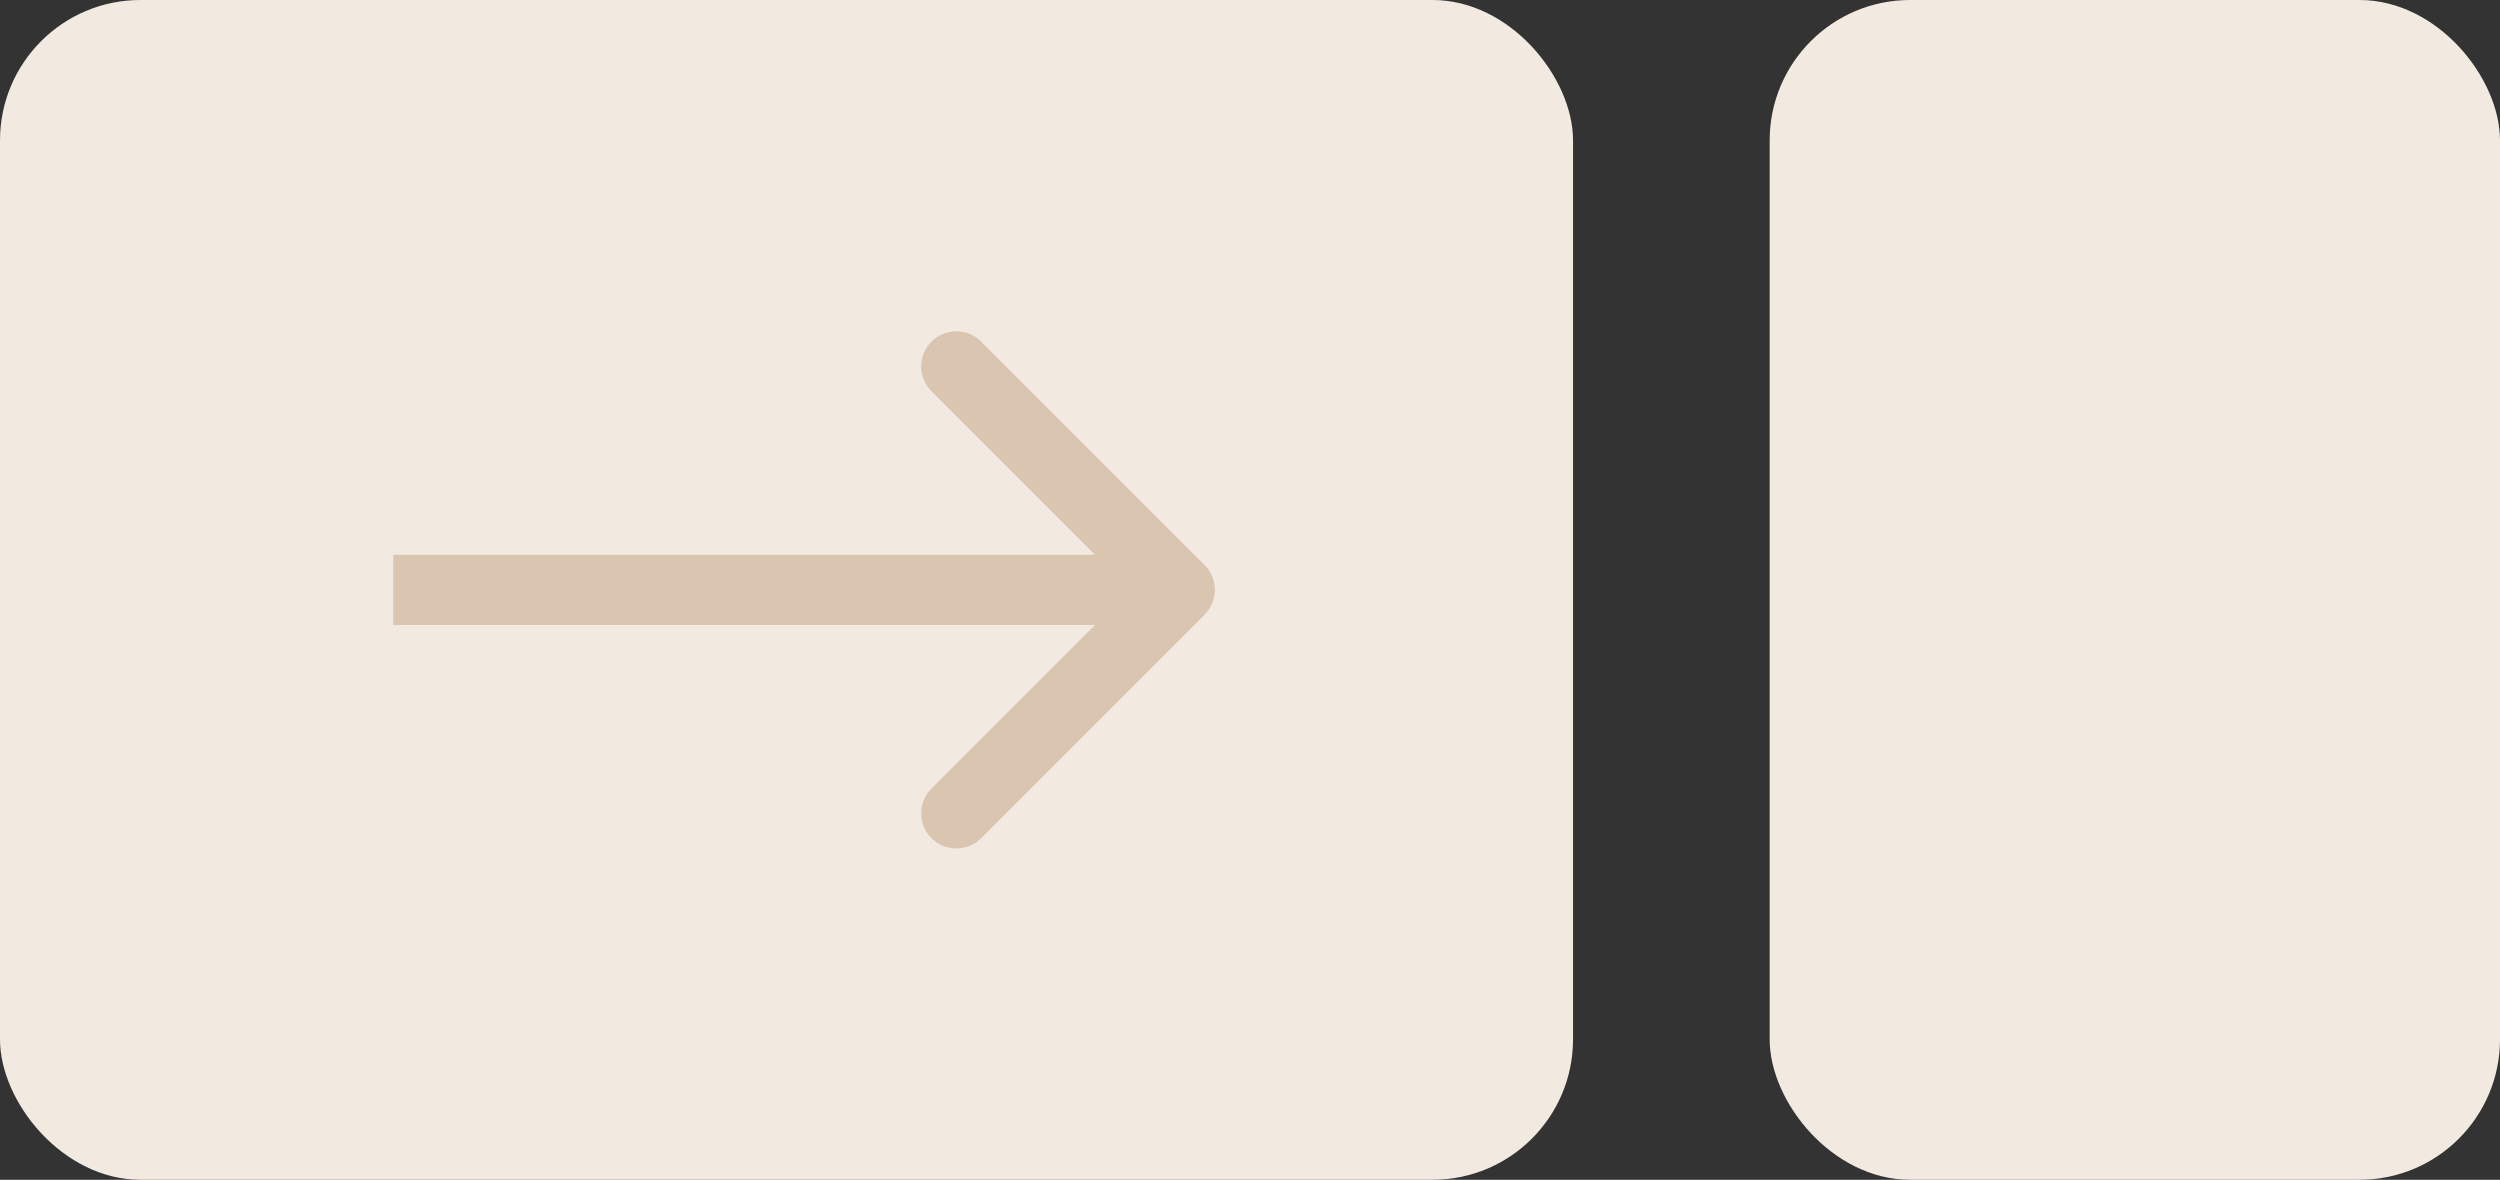
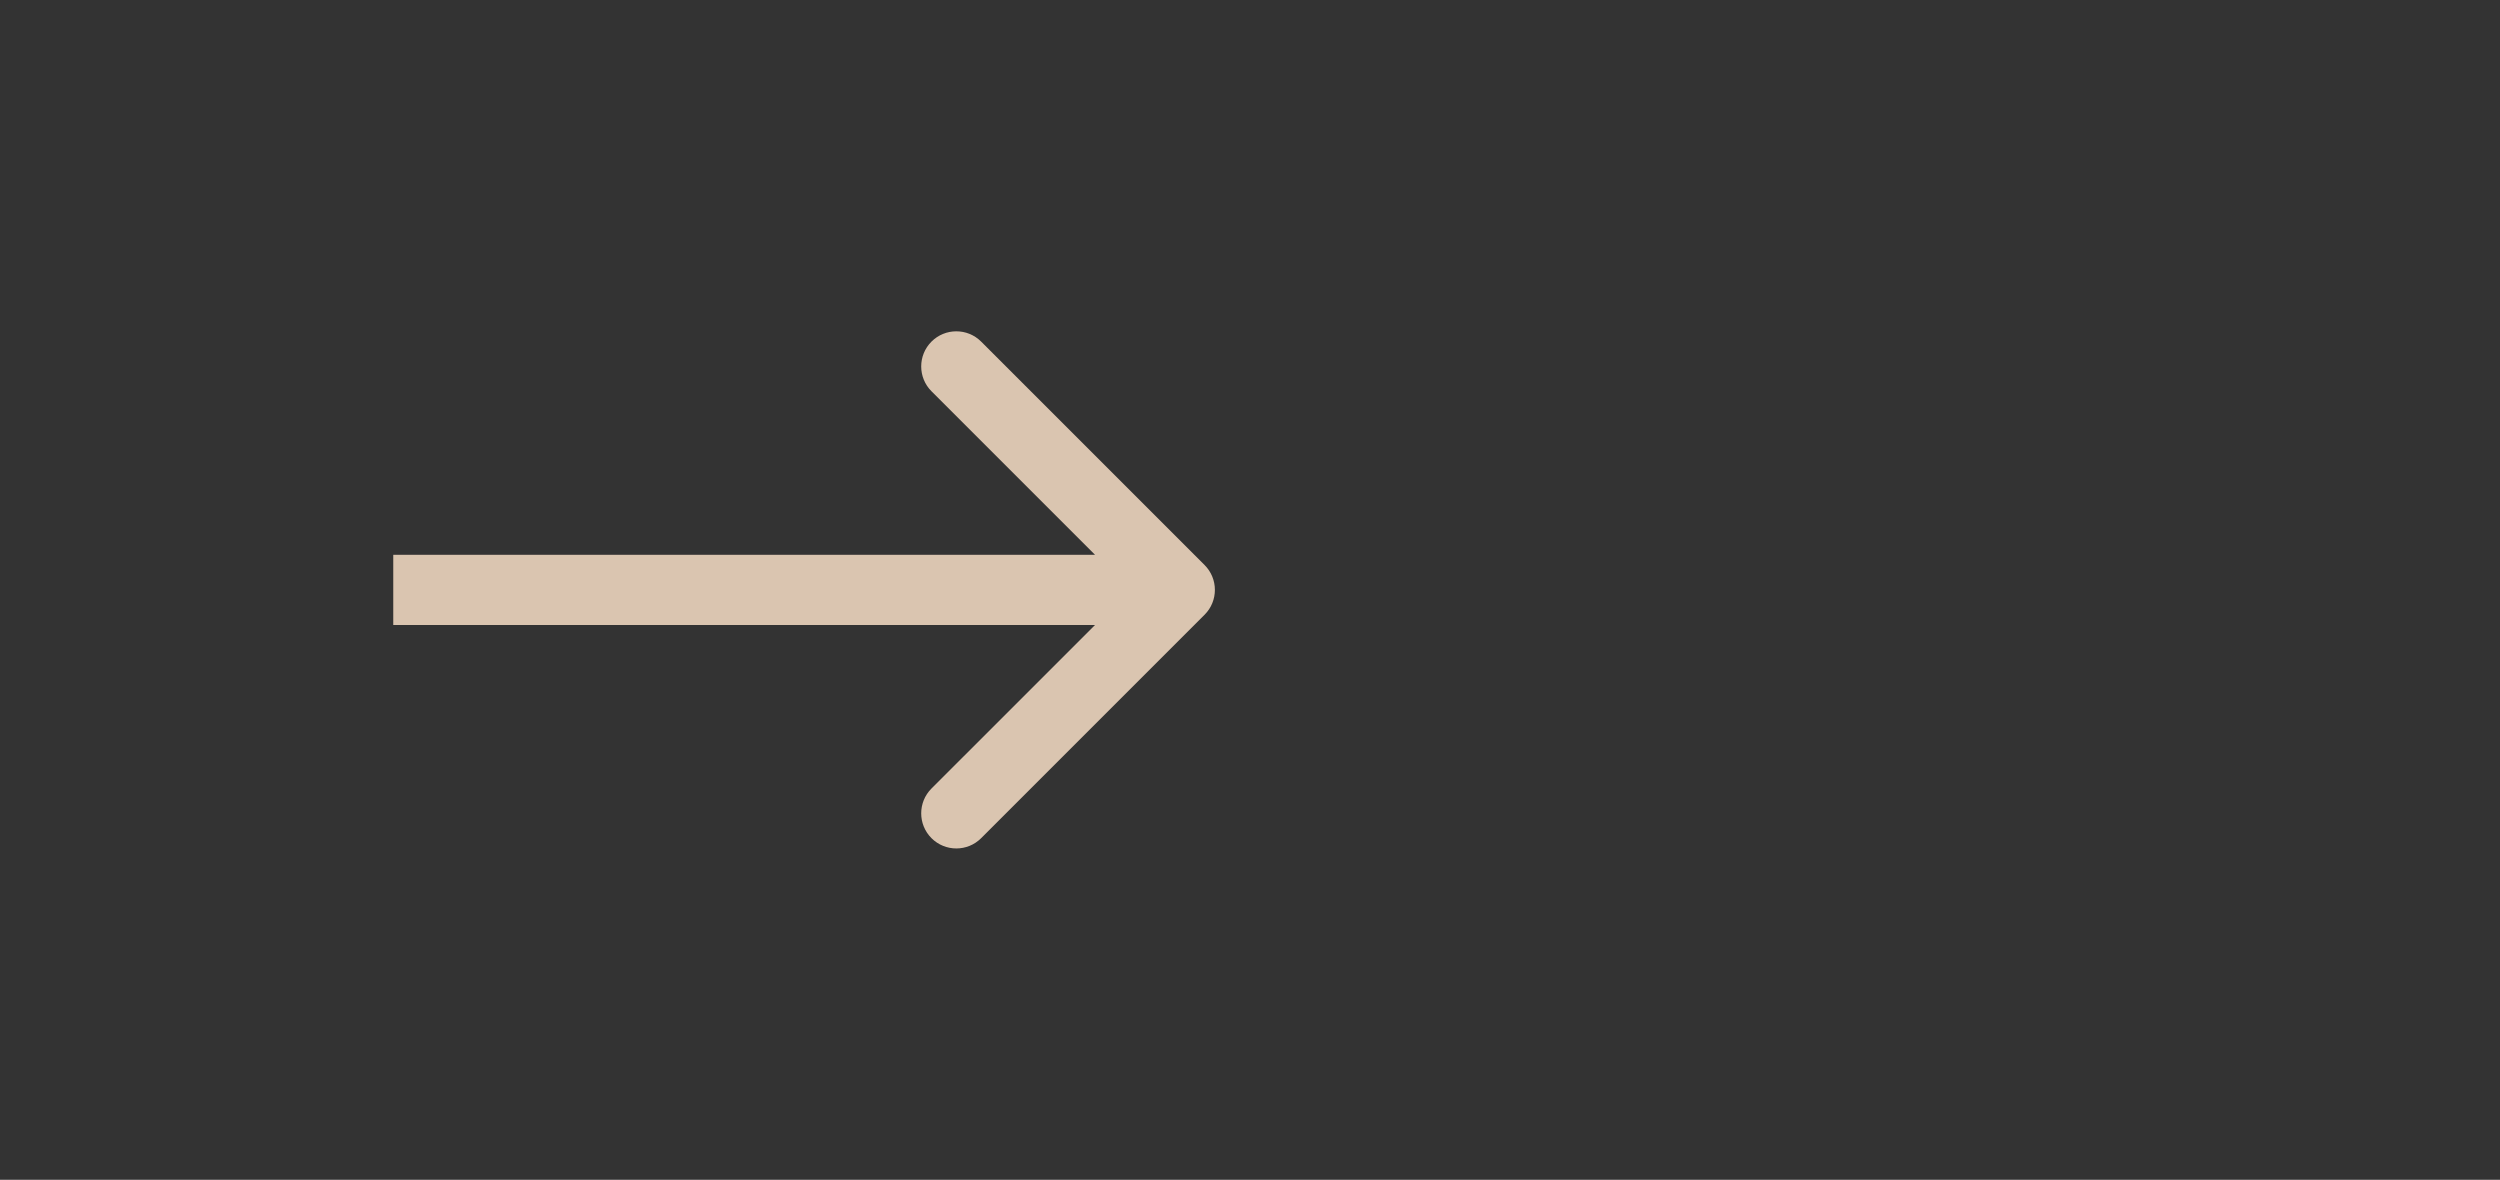
<svg xmlns="http://www.w3.org/2000/svg" width="178" height="84" viewBox="0 0 178 84" fill="none">
  <rect x="0" y="0" width="178" height="84" fill="#333333" stroke="none" />
-   <rect width="112" height="84" rx="10" fill="#F2E9E0" />
-   <rect x="126" width="52" height="84" rx="10" fill="#F2E9E0" />
  <path d="M85.768 43.768C86.744 42.791 86.744 41.209 85.768 40.232L69.858 24.322C68.882 23.346 67.299 23.346 66.322 24.322C65.346 25.299 65.346 26.882 66.322 27.858L80.465 42L66.322 56.142C65.346 57.118 65.346 58.701 66.322 59.678C67.299 60.654 68.882 60.654 69.858 59.678L85.768 43.768ZM28 44.5H84V39.5H28V44.5Z" fill="#DAC5B0" />
</svg>